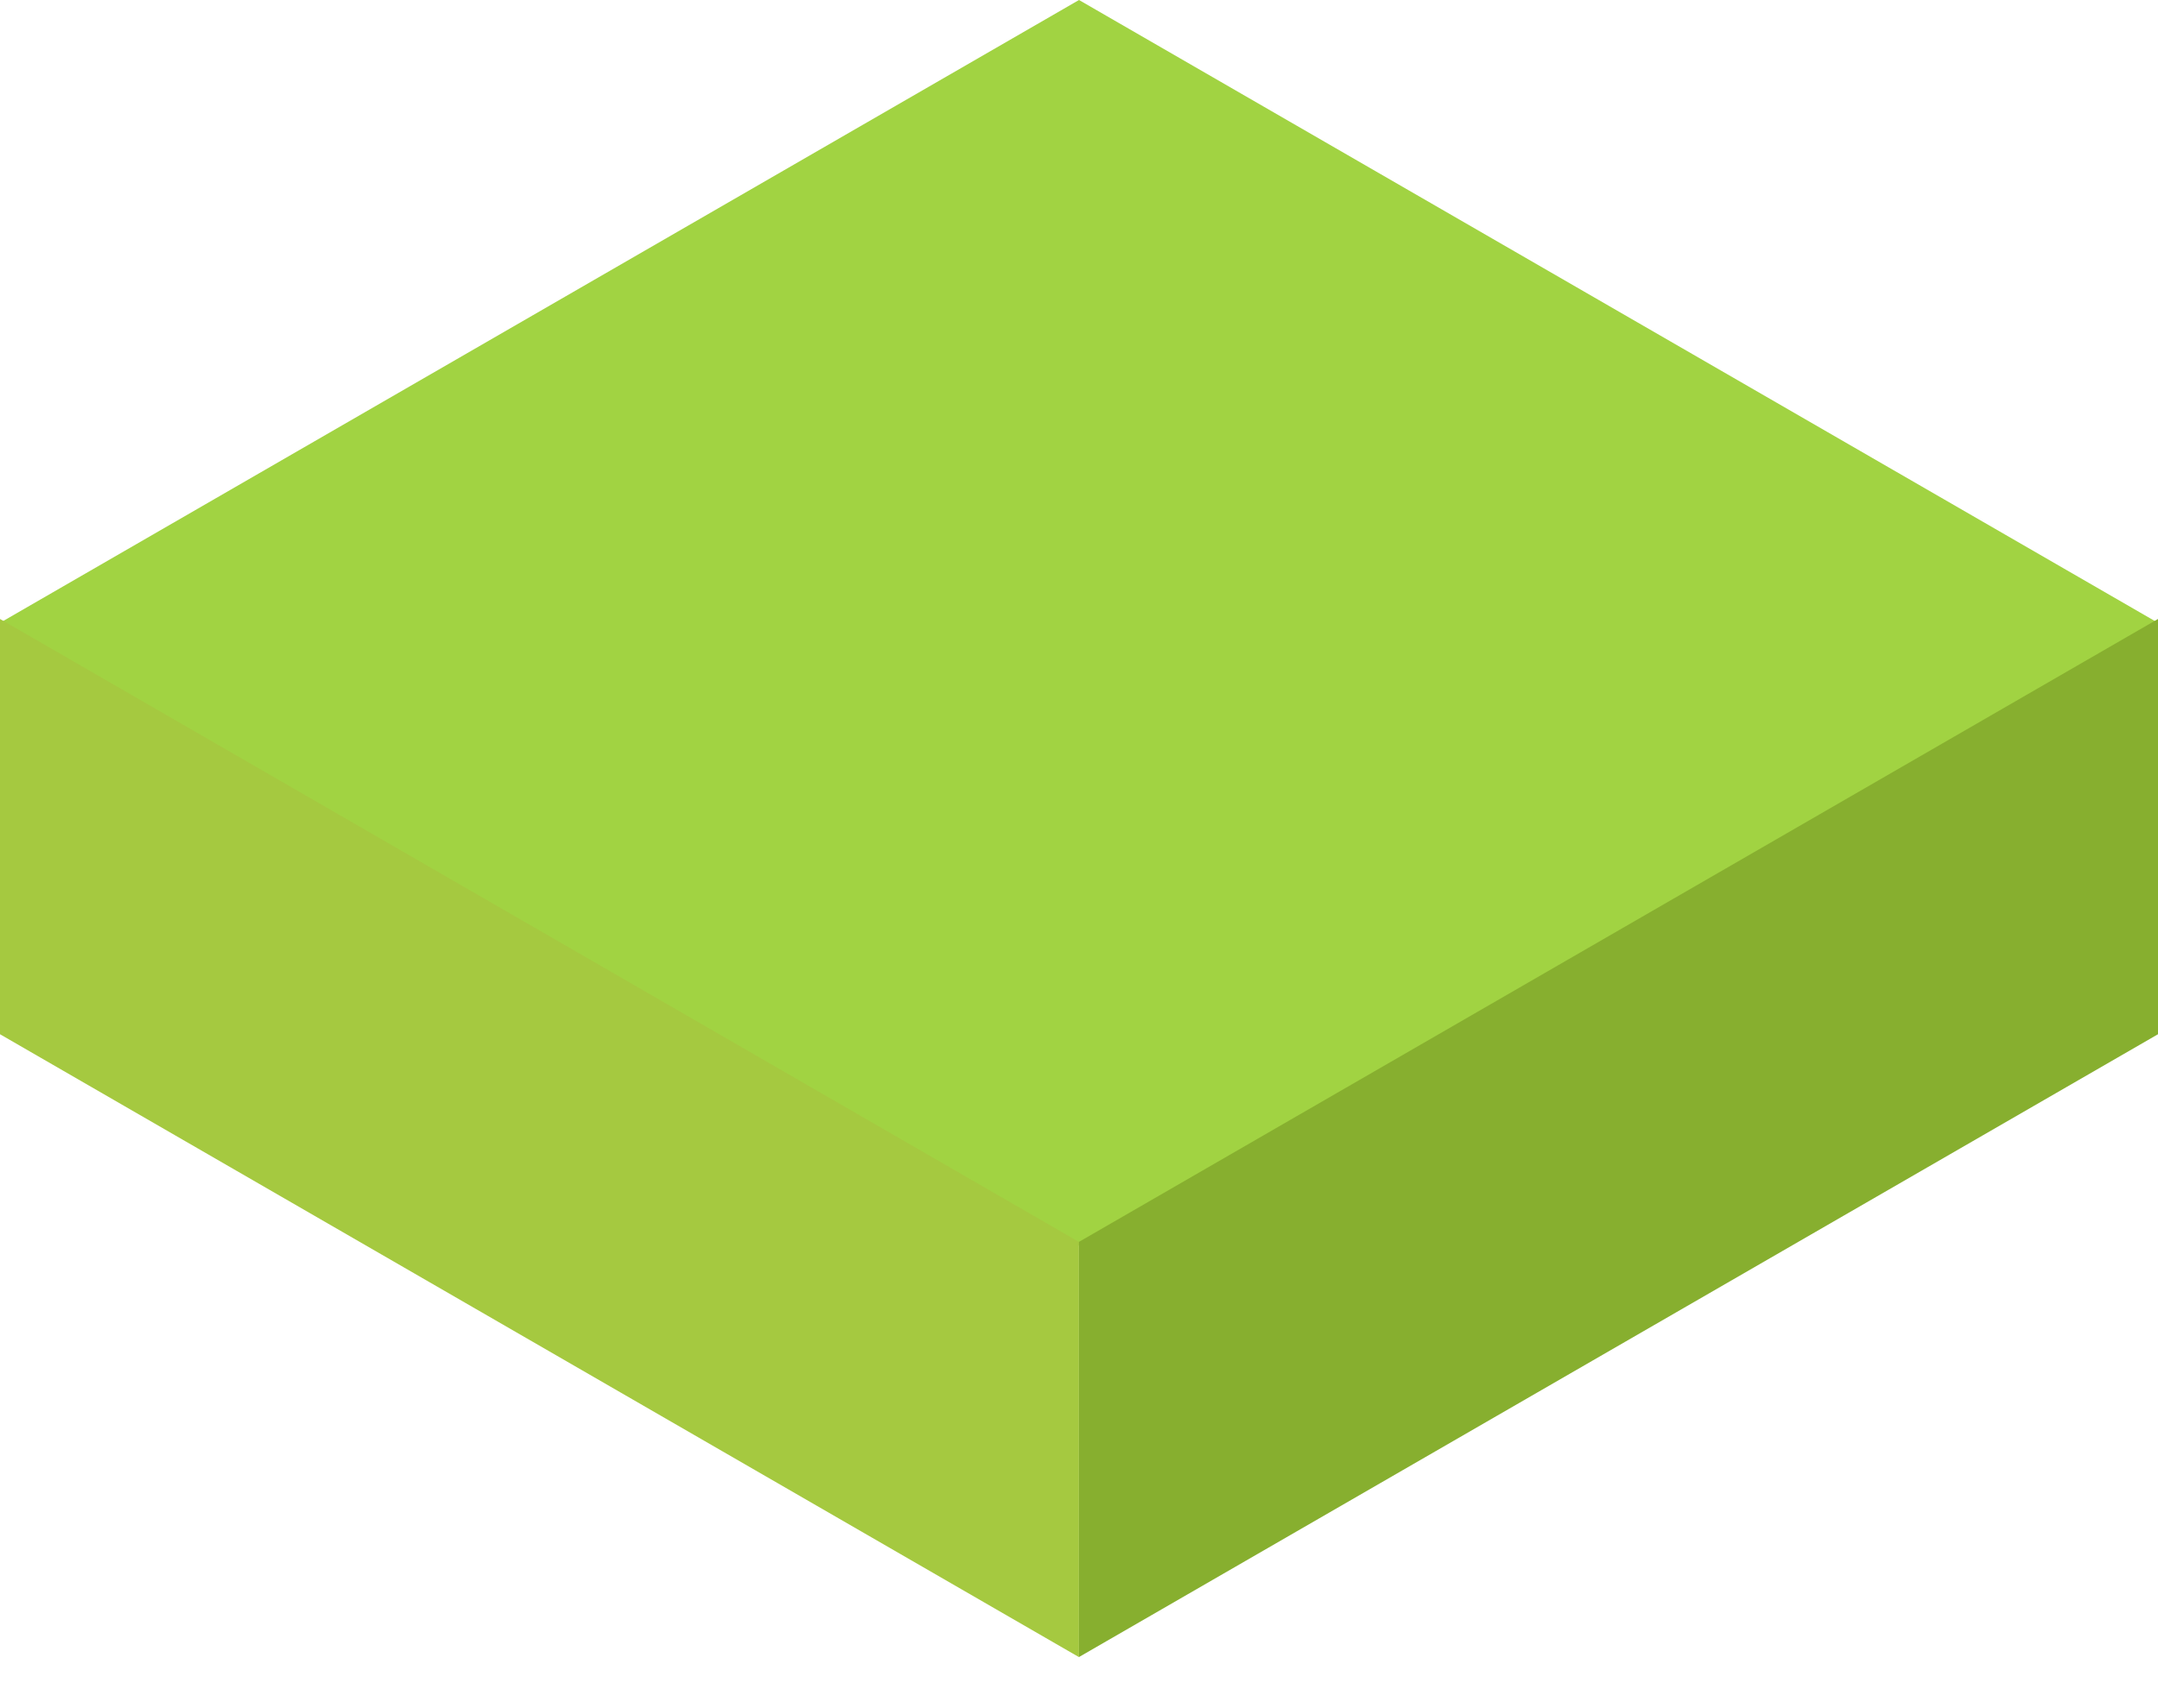
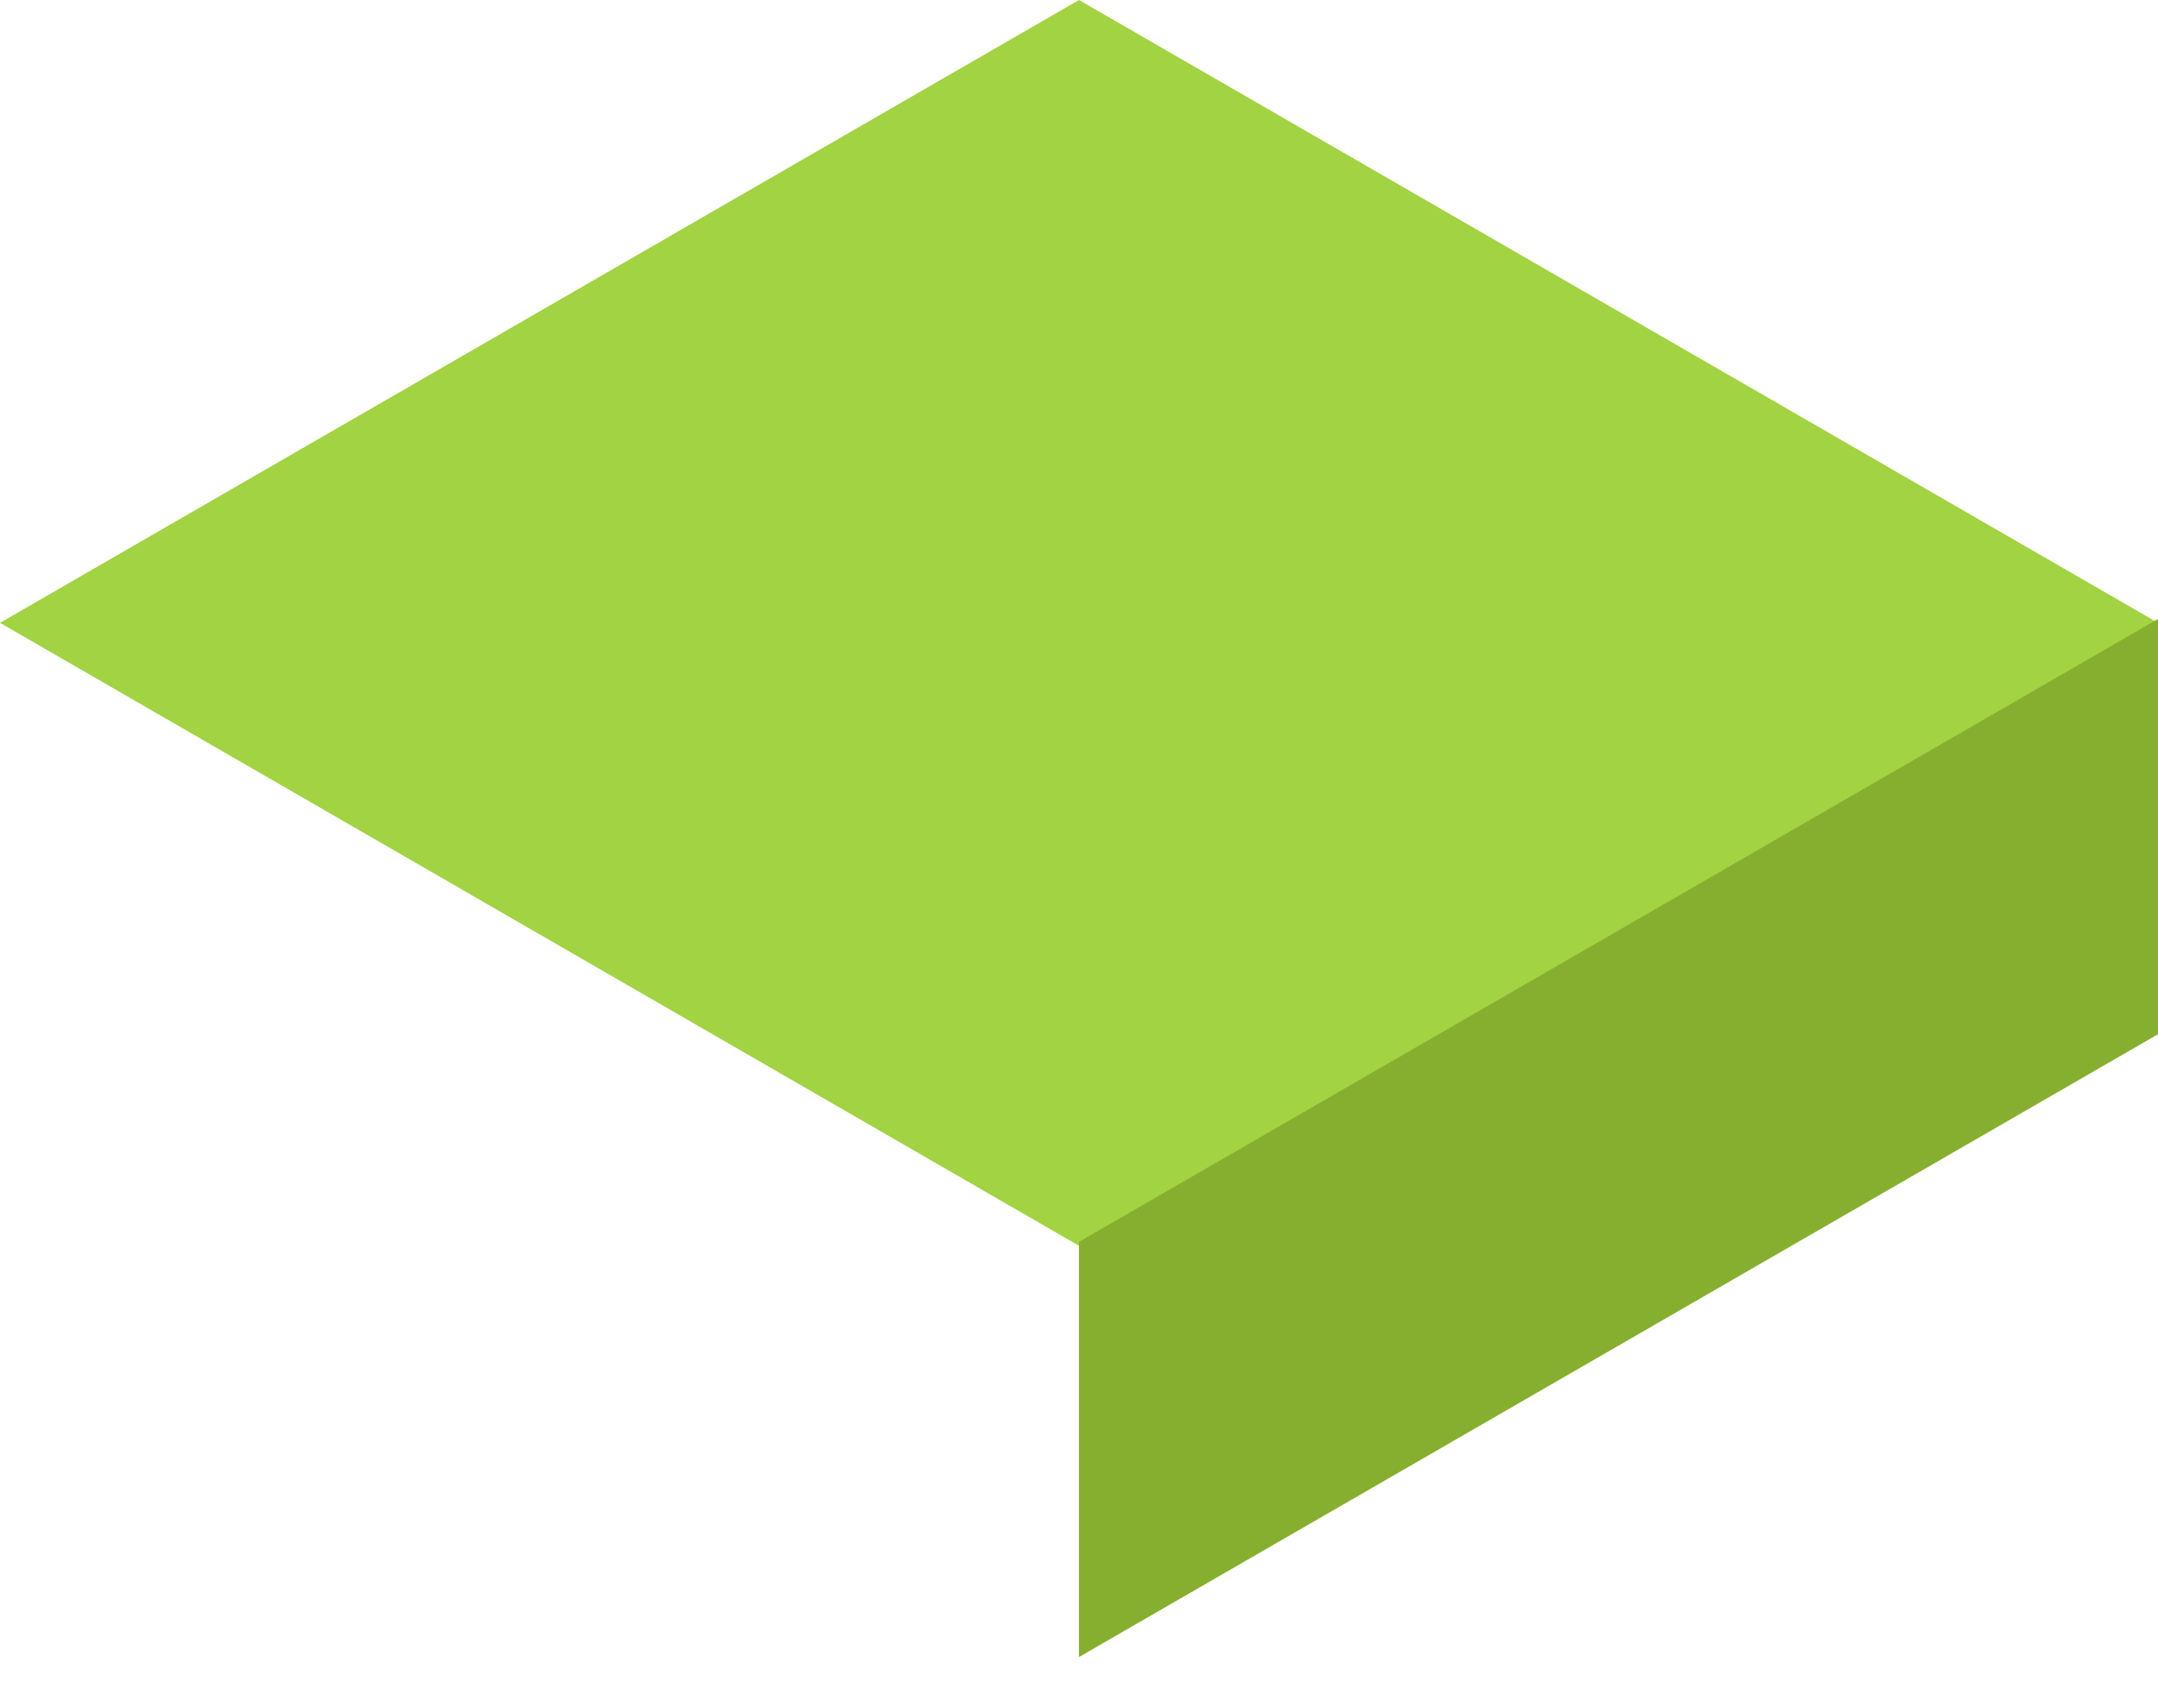
<svg xmlns="http://www.w3.org/2000/svg" width="24" height="19" viewBox="0 0 24 19" fill="none">
-   <path d="M0 6.928L12 0L24 6.928L12 13.857L0 6.928Z" fill="#A1D342" />
-   <path d="M0 6.885V11.504L11.999 18.432V13.814L0 6.885Z" fill="#A5C940" />
+   <path d="M0 6.928L12 0L24 6.928L12 13.857L0 6.928" fill="#A1D342" />
  <path d="M11.999 13.814L24 6.885V11.504L11.999 18.432V13.814Z" fill="#87AF2F" />
</svg>